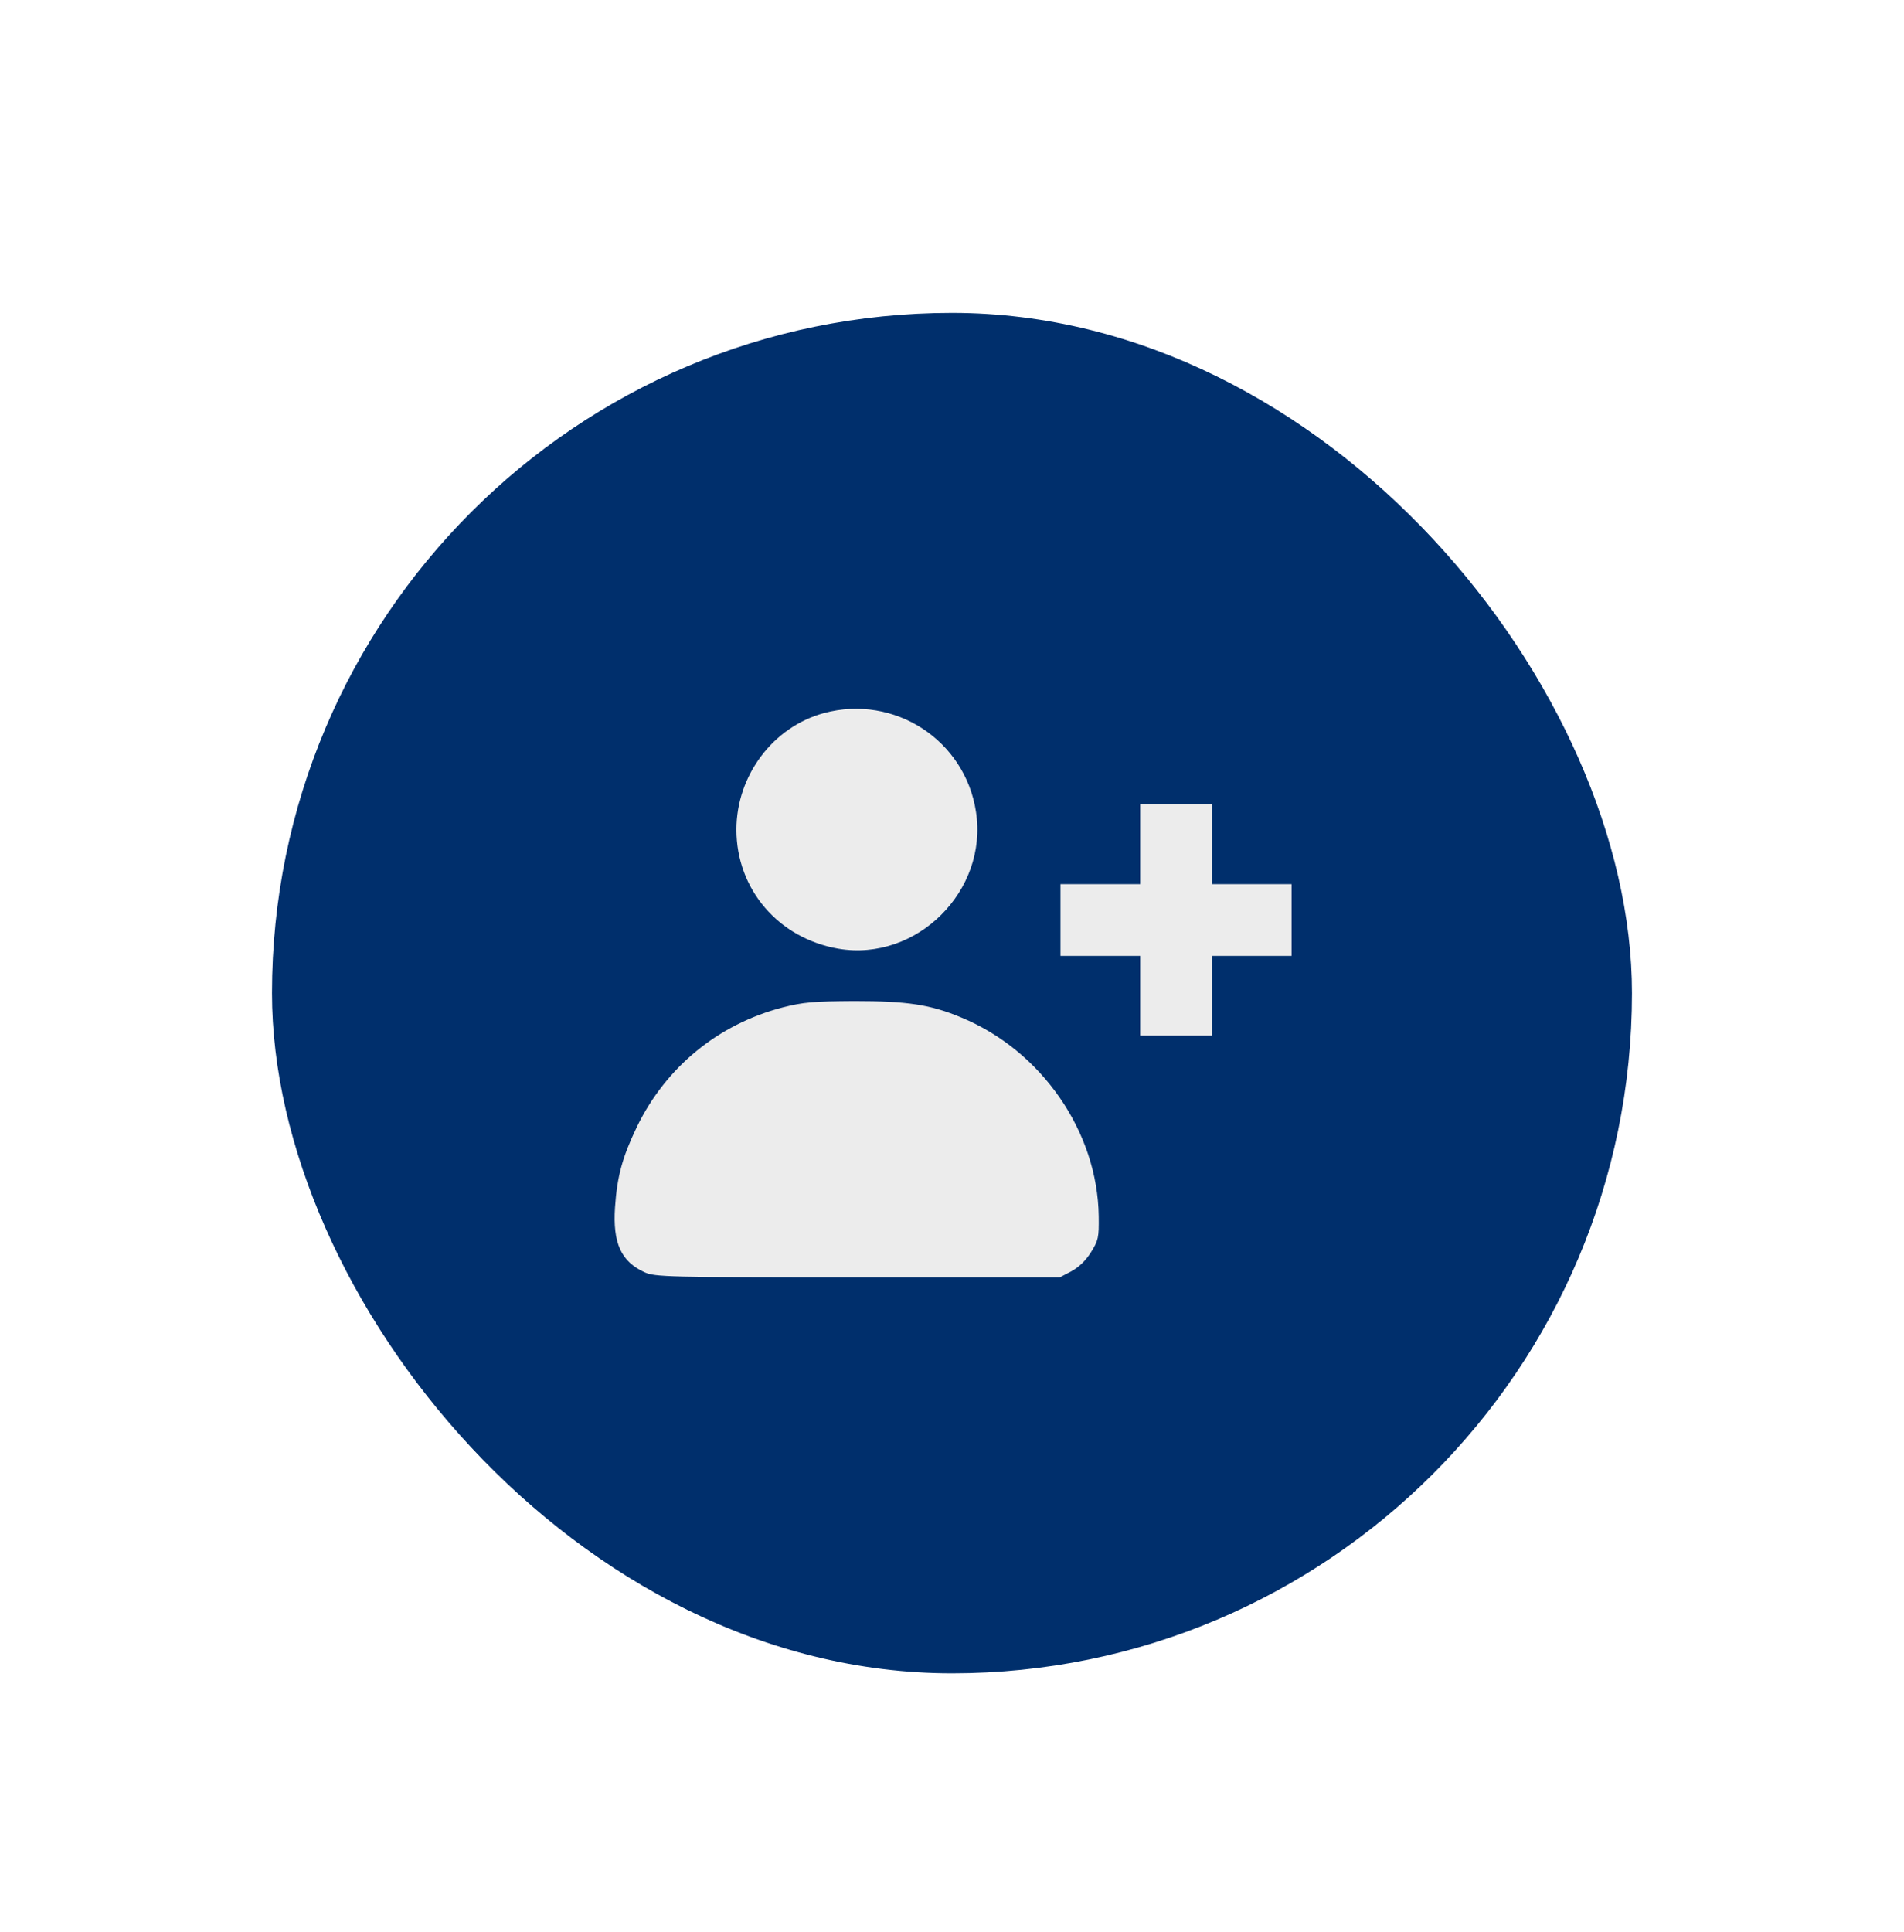
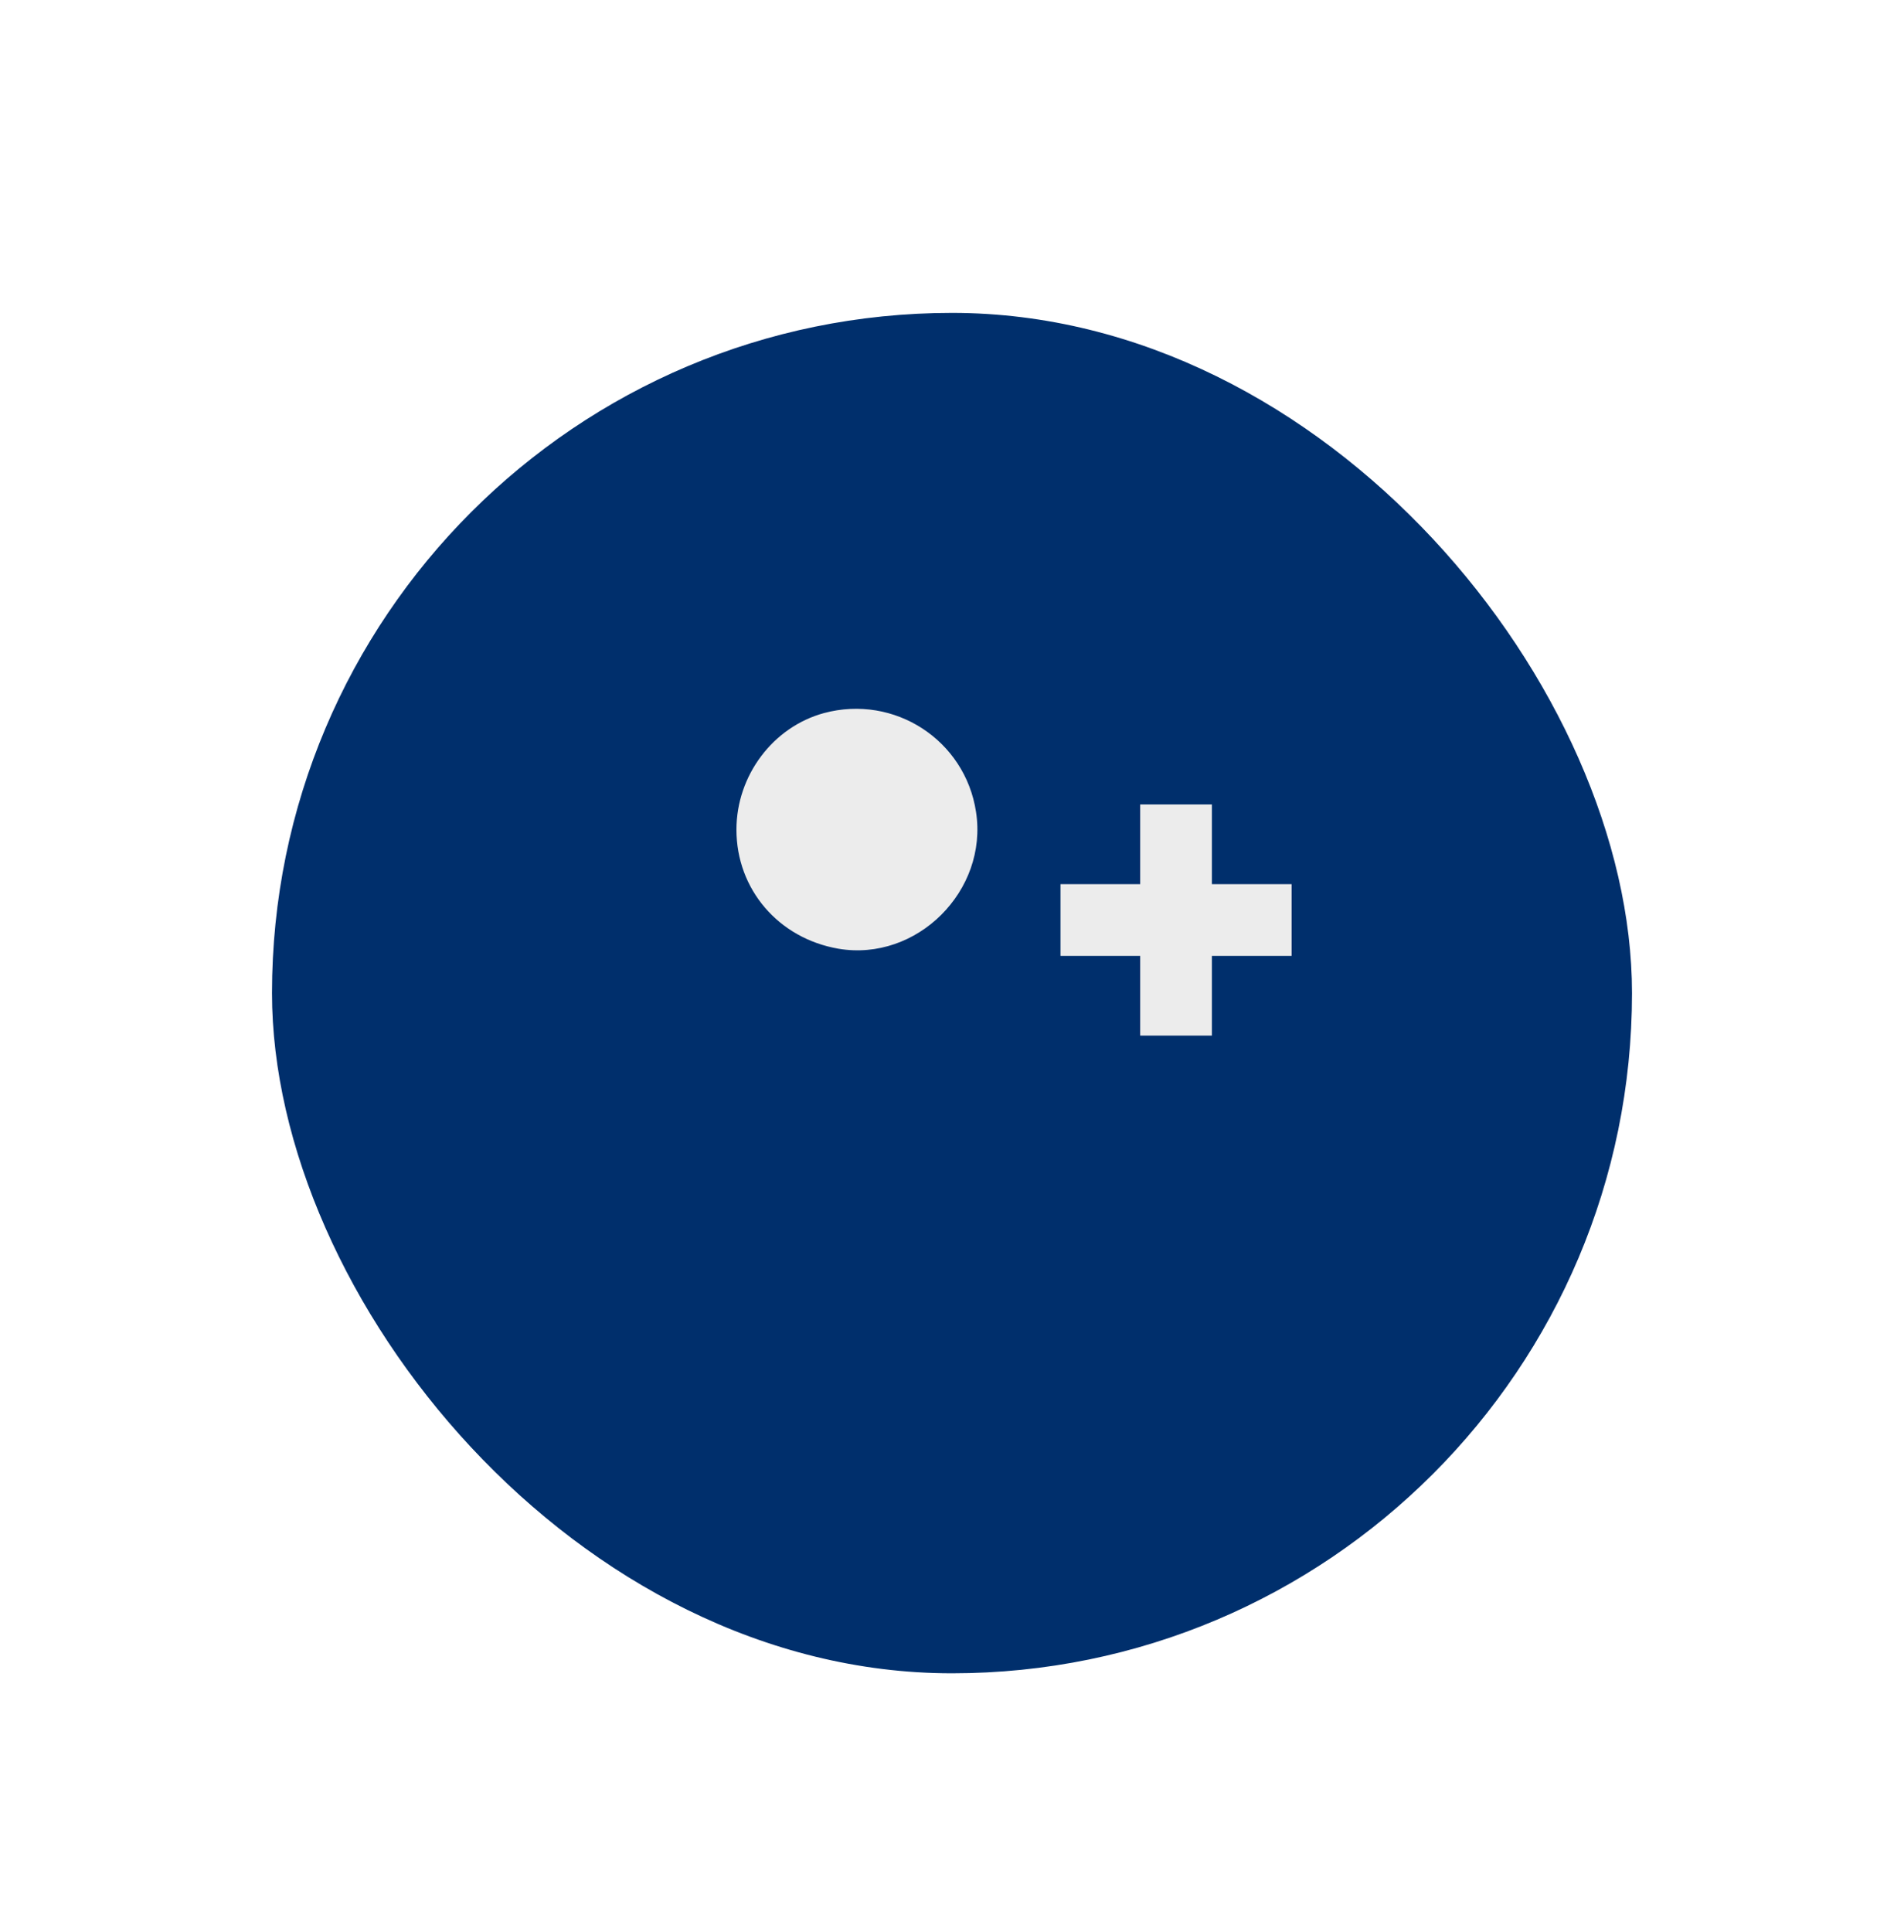
<svg xmlns="http://www.w3.org/2000/svg" width="70" height="71" viewBox="0 0 70 71" fill="none">
  <g filter="url(#filter0_d_502_1601)">
    <rect x="10" y="10.5" width="50" height="50" rx="25" fill="#002F6C" />
    <path d="M30.297 25.207C28.422 25.714 27.075 27.502 27.075 29.494C27.075 31.681 28.618 33.488 30.825 33.869C33.706 34.357 36.333 31.74 35.883 28.839C35.483 26.203 32.885 24.513 30.297 25.207Z" fill="#ECECEC" />
    <path d="M41.919 30.031V31.496H40.454H38.989V32.815V34.133H40.454H41.919V35.598V37.062H43.237H44.555V35.598V34.133H46.02H47.485V32.815V31.496H46.02H44.555V30.031V28.566H43.237H41.919V30.031Z" fill="#ECECEC" />
-     <path d="M28.774 36.027C26.401 36.643 24.477 38.225 23.413 40.422C22.885 41.525 22.69 42.228 22.612 43.371C22.524 44.69 22.837 45.373 23.706 45.764C24.077 45.93 24.526 45.949 31.528 45.949H38.96L39.389 45.725C39.672 45.568 39.917 45.334 40.112 45.022C40.385 44.582 40.405 44.484 40.395 43.703C40.356 40.598 38.295 37.619 35.346 36.398C34.204 35.92 33.354 35.793 31.401 35.793C29.907 35.803 29.536 35.832 28.774 36.027Z" fill="#ECECEC" />
  </g>
  <defs>
    <filter id="filter0_d_502_1601" x="-4" y="-2.5" width="78" height="78" filterUnits="userSpaceOnUse" color-interpolation-filters="sRGB">
      <feFlood flood-opacity="0" result="BackgroundImageFix" />
      <feColorMatrix in="SourceAlpha" type="matrix" values="0 0 0 0 0 0 0 0 0 0 0 0 0 0 0 0 0 0 127 0" result="hardAlpha" />
      <feOffset dy="1" />
      <feGaussianBlur stdDeviation="2" />
      <feComposite in2="hardAlpha" operator="out" />
      <feColorMatrix type="matrix" values="0 0 0 0 0 0 0 0 0 0 0 0 0 0 0 0 0 0 0.25 0" />
      <feBlend mode="normal" in2="BackgroundImageFix" result="effect1_dropShadow_502_1601" />
      <feBlend mode="normal" in="SourceGraphic" in2="effect1_dropShadow_502_1601" result="shape" />
    </filter>
  </defs>
</svg>